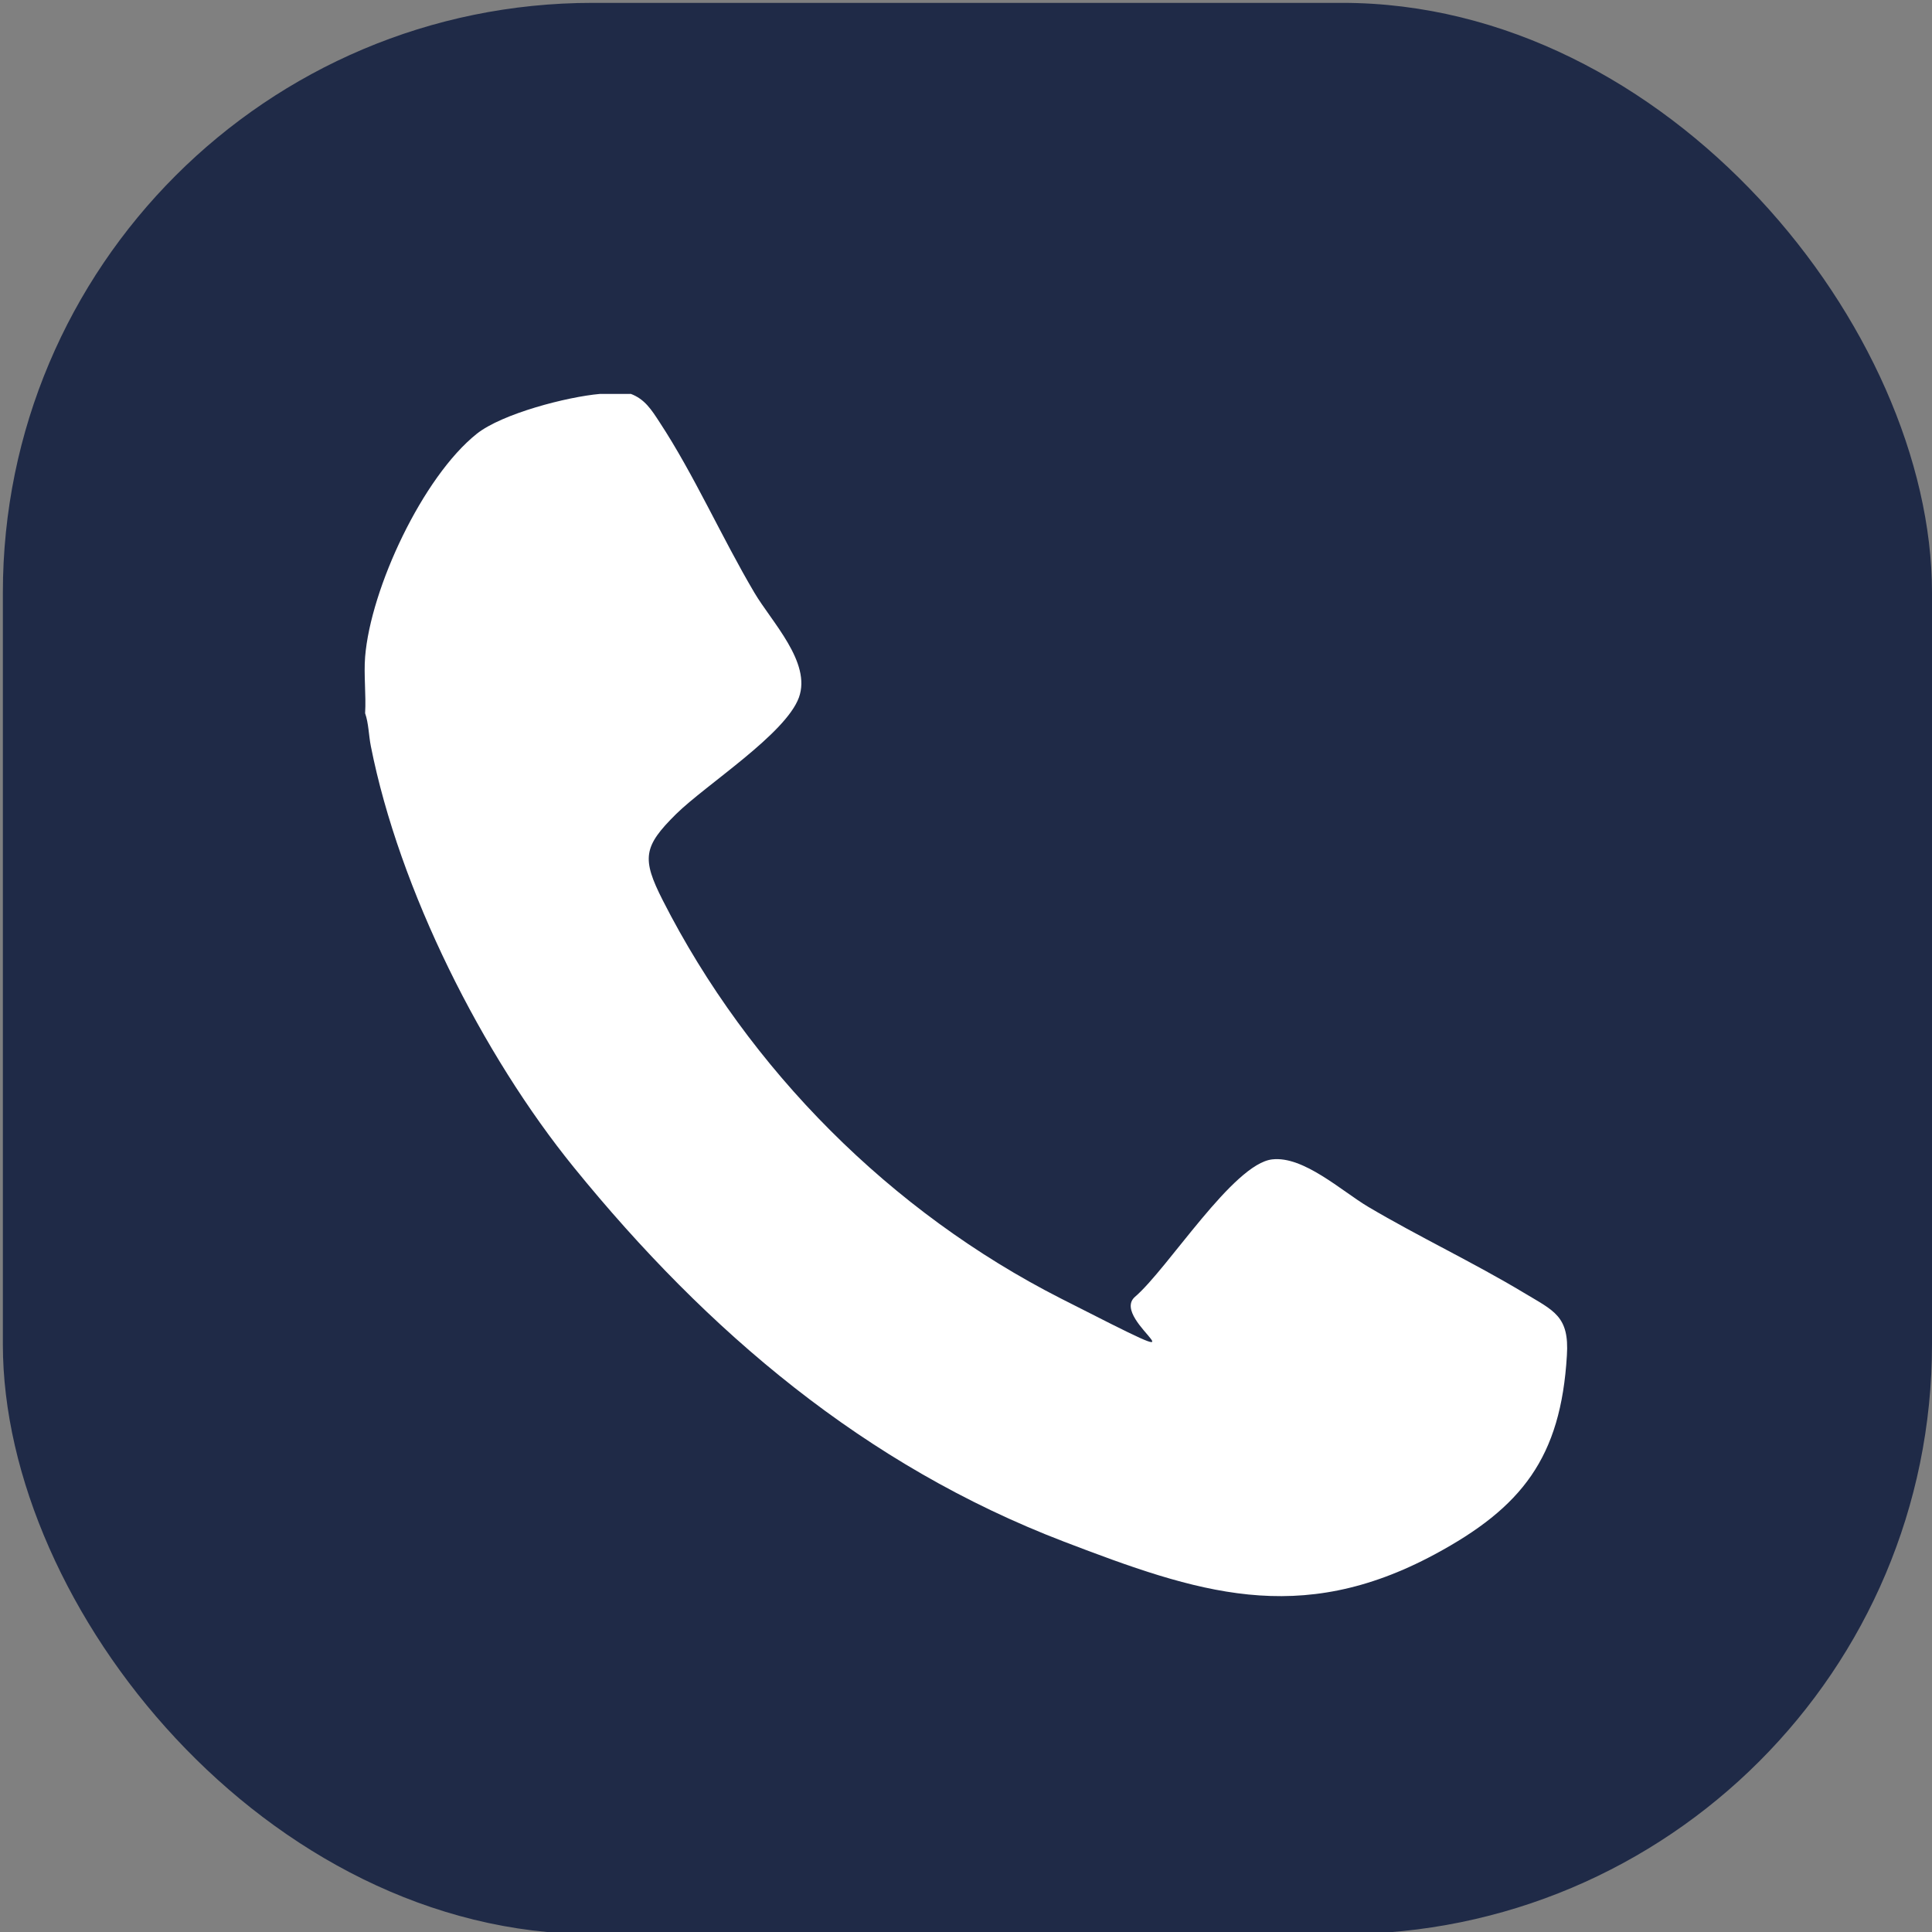
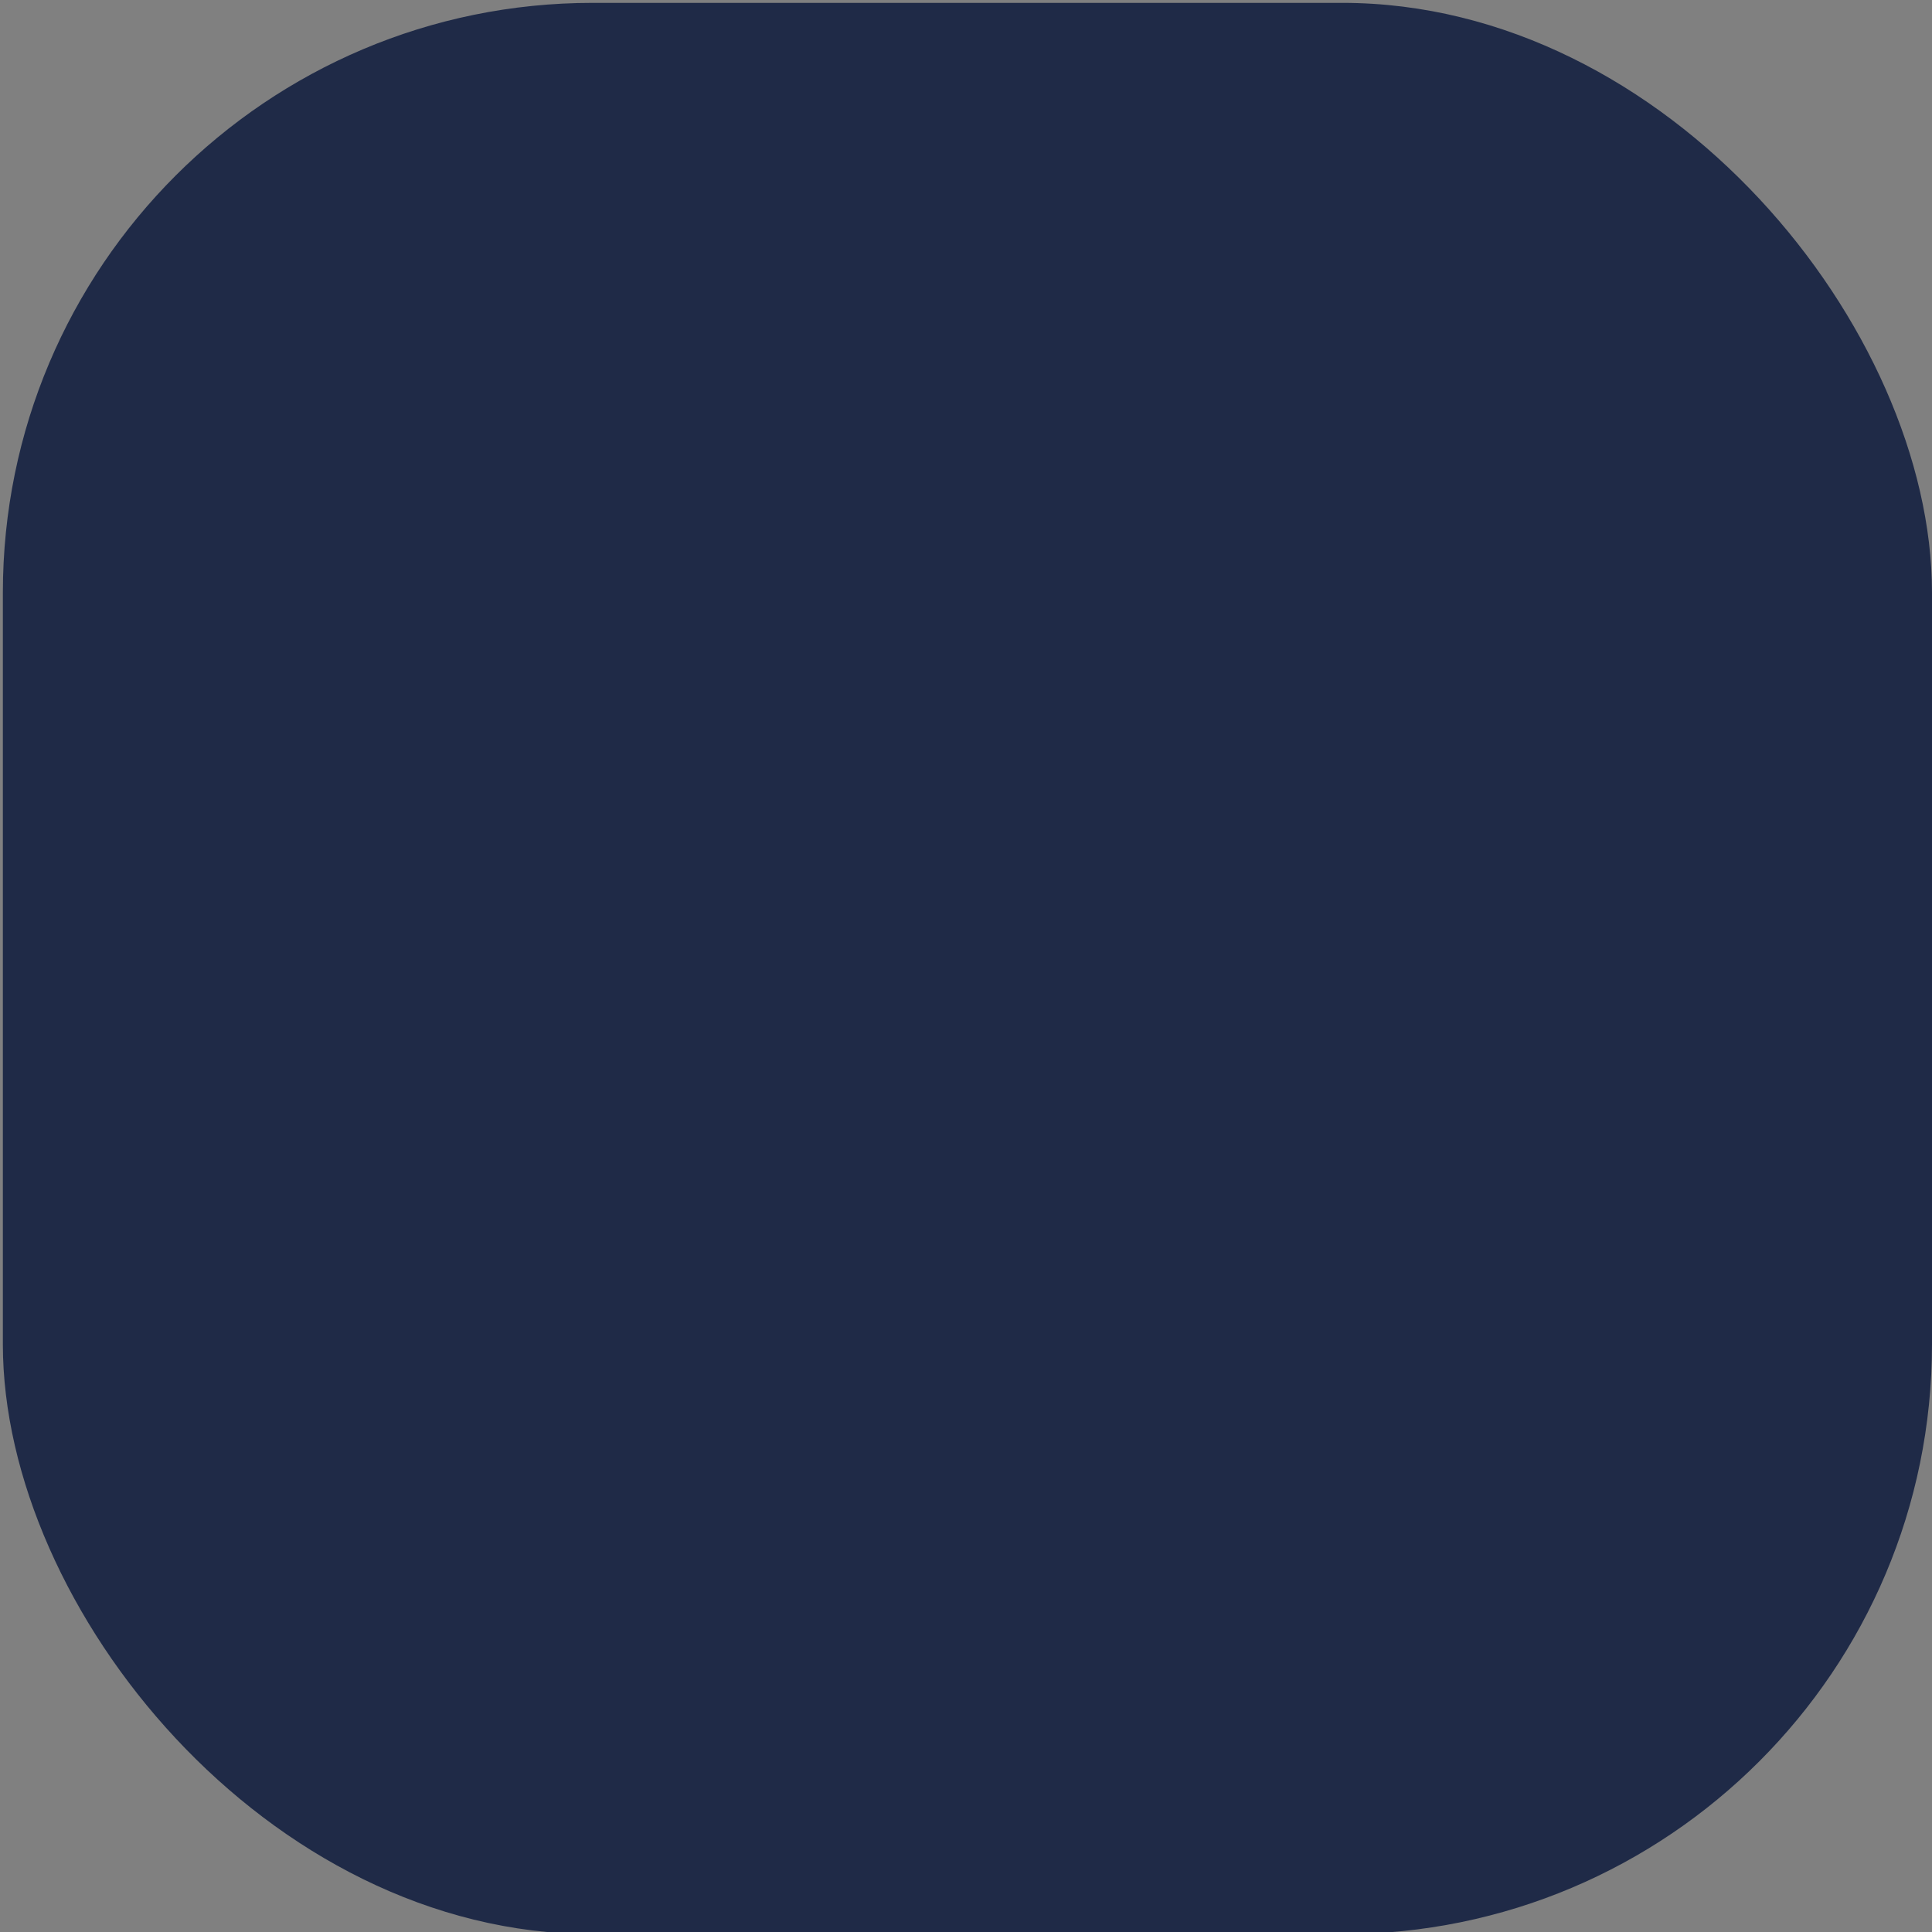
<svg xmlns="http://www.w3.org/2000/svg" id="Layer_1" version="1.1" viewBox="0 0 1080 1080">
  <rect x="0" y="0" width="1080" height="1080" fill="#808080" stroke="none" />
  <defs>
    <style>
      .st0 {
        fill: #fff;
      }

      .st1 {
        fill: #1f2a47;
      }
    </style>
  </defs>
  <rect class="st1" x="1.6" y="1.6" width="1078.4" height="1079.6" rx="329.7" ry="329.7" />
-   <path class="st0" d="M352.4,220.1c8,2.9,11.8,9,16.3,15.9,19.2,29.2,34.9,64.7,53,95.3,9.6,16.3,32,39,24.9,58.6-7.5,20.5-51.8,48.6-68.7,65.2-18.3,18.1-19.3,24.8-7.4,48.2,48.2,94.8,127.7,174.3,222.4,222.5s26,12.5,41.6-.9c18.5-15.9,54.9-74.4,76.7-76.8,17.5-2,38.8,17.7,53.6,26.5,28.4,16.8,59,31.2,87.1,48.1,16.8,10.1,25.4,13,24,35-3.4,57.2-25.2,85-73.9,111.2-75.9,40.8-132.7,21.4-207.2-7.1-111.3-42.6-199.3-117.3-273.9-209.1-51.3-63.1-97.7-155.3-113.6-235.6-1.2-6-1.2-12.7-3.2-18.4.6-10.3-.8-21.4,0-31.5,3.1-38.3,32.2-100.6,62.4-124.7,14.2-11.3,50.6-20.7,68.9-22.3h17.1Z" />
</svg>